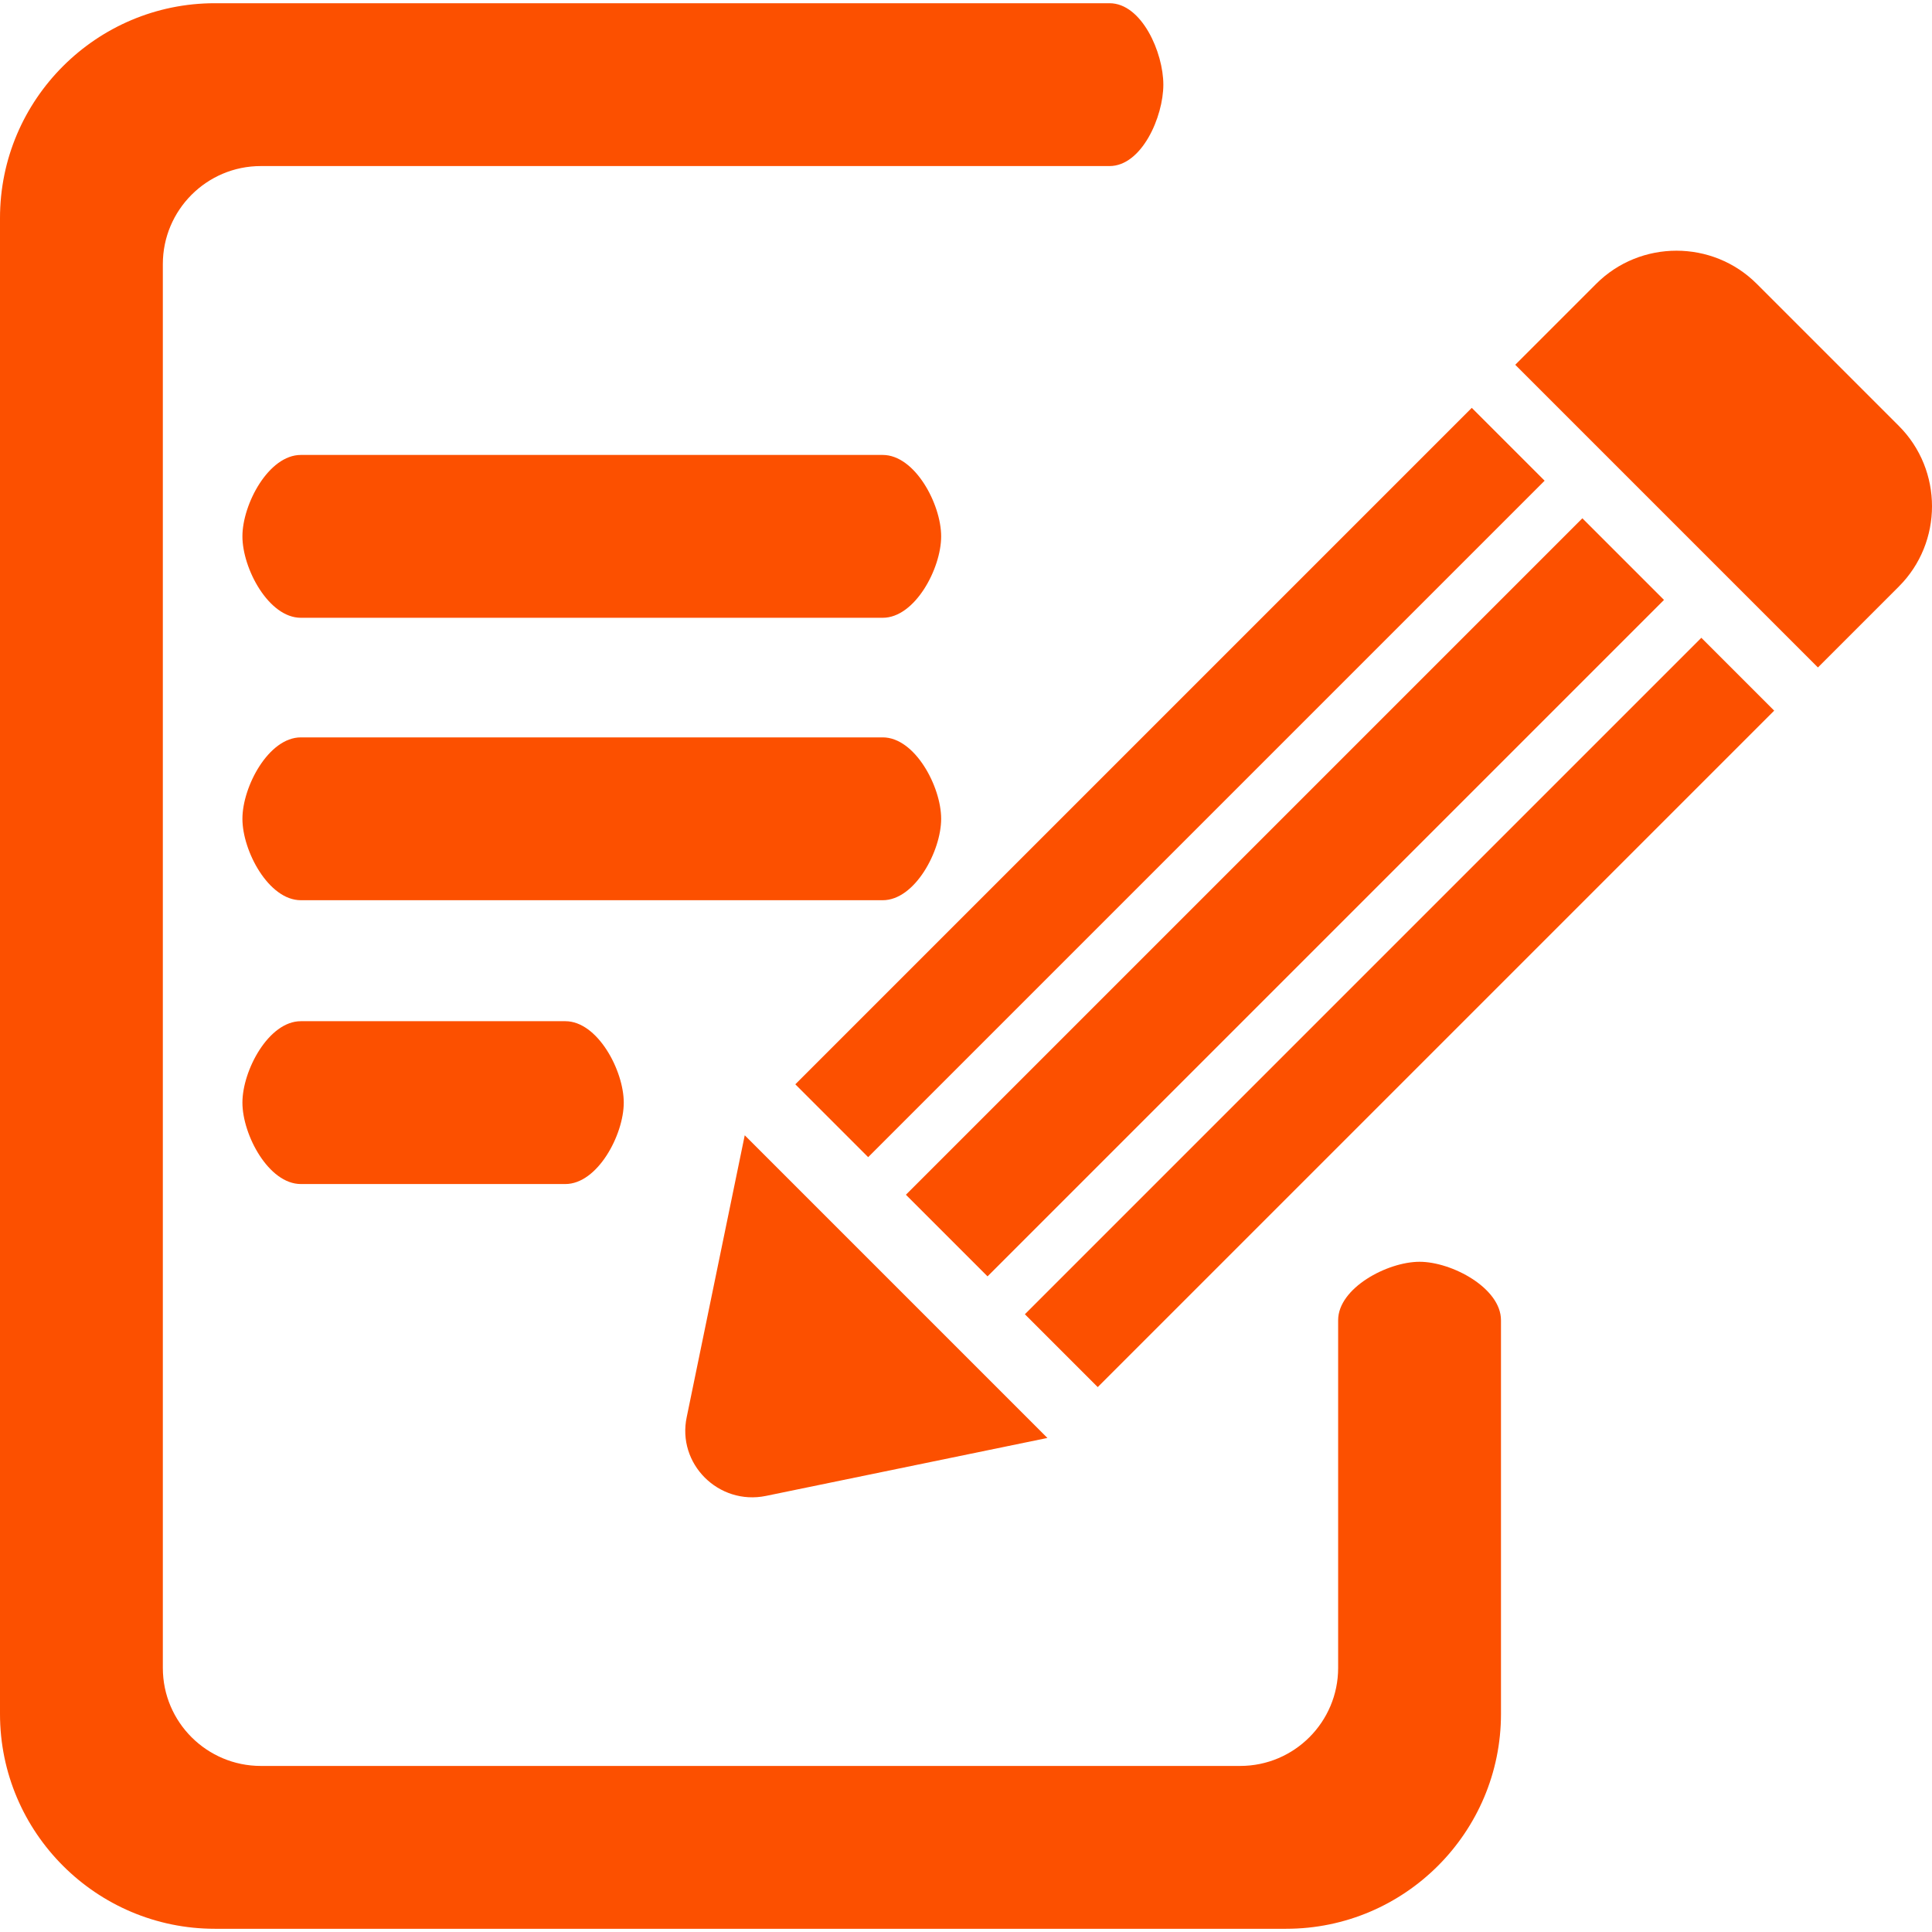
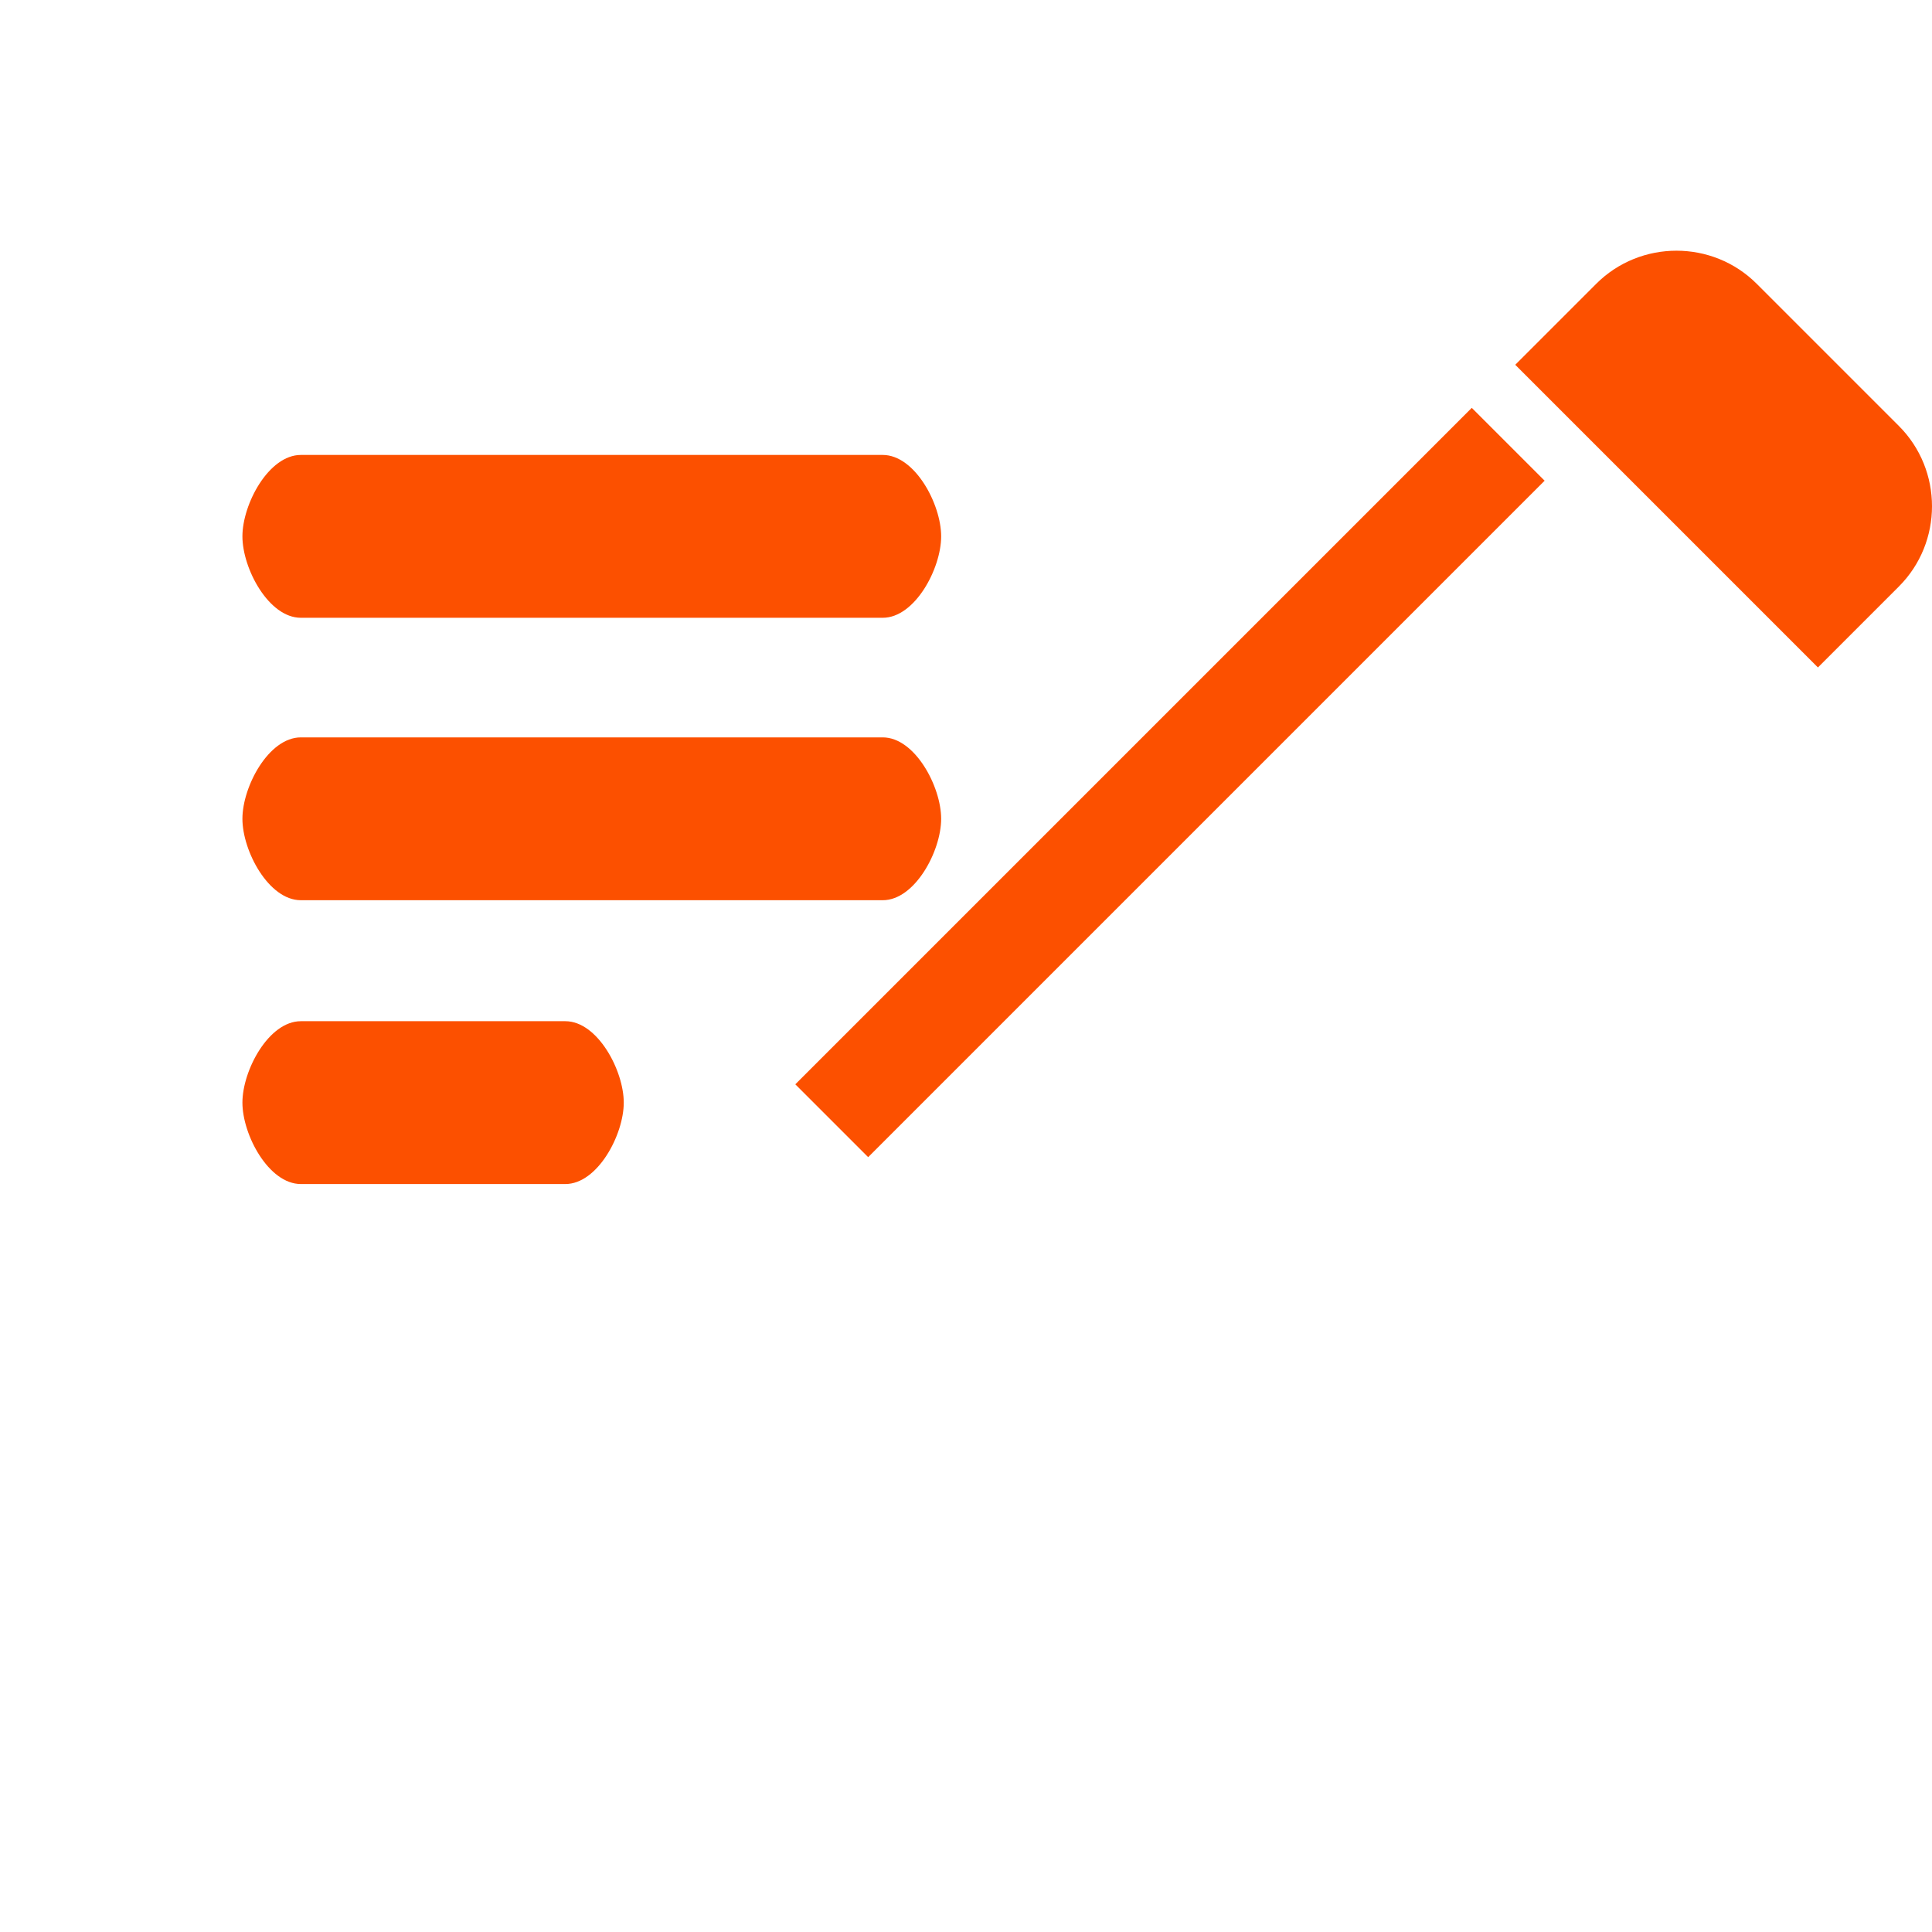
<svg xmlns="http://www.w3.org/2000/svg" version="1.1" id="Ebene_1" x="0px" y="0px" viewBox="0 0 420 420" style="enable-background:new 0 0 420 420;" xml:space="preserve">
  <style type="text/css">
	.st0{fill:#FC5000;}
</style>
  <g>
-     <path class="st0" d="M326.3,287c0-7-10.7-12.7-17.7-12.7s-17.7,5.7-17.7,12.7v75.6c0,11.7-9.5,21.3-21.3,21.3H56.7   c-11.7,0-21.3-9.5-21.3-21.3V57.4c0-11.7,9.5-21.3,21.3-21.3h184.5c7,0,11.7-10.7,11.7-17.7s-4.7-17.7-11.7-17.7H46.7   C21,0.7,0,21.6,0,47.4v325.2c0,25.8,21,46.7,46.7,46.7h232.9c25.8,0,46.7-21,46.7-46.7L326.3,287L326.3,287z" />
-     <rect x="175.4" y="182.5" transform="matrix(0.707 -0.707 0.707 0.707 -56.1 254.706)" class="st0" width="208" height="25.1" />
-     <rect x="200.3" y="208.9" transform="matrix(0.707 -0.707 0.707 0.707 -66.505 279.626)" class="st0" width="208" height="22.4" />
    <rect x="150.4" y="158.9" transform="matrix(0.707 -0.707 0.707 0.707 -45.781 229.71)" class="st0" width="208" height="22.4" />
    <path class="st0" d="M412.8,127.5c9.6-9.6,9.6-25.3,0-34.9l-30.9-30.9c-9.6-9.6-25.3-9.6-34.9,0l-17.6,17.6l65.8,65.8L412.8,127.5z   " />
-     <path class="st0" d="M166.5,325.2l61.2-12.6l-65.8-65.8L149.3,308C147.1,318.2,156.2,327.3,166.5,325.2z" />
    <path class="st0" d="M65.4,134.3h126.5c7,0,12.7-10.7,12.7-17.7s-5.7-17.7-12.7-17.7H65.4c-7,0-12.7,10.7-12.7,17.7   S58.4,134.3,65.4,134.3z" />
    <path class="st0" d="M204.6,178c0-7-5.7-17.7-12.7-17.7H65.4c-7,0-12.7,10.7-12.7,17.7s5.7,17.7,12.7,17.7h126.5   C198.9,195.7,204.6,185,204.6,178z" />
    <path class="st0" d="M65.4,222c-7,0-12.7,10.7-12.7,17.7s5.7,17.7,12.7,17.7h57.5c7,0,12.7-10.7,12.7-17.7s-5.7-17.7-12.7-17.7   H65.4z" />
  </g>
</svg>